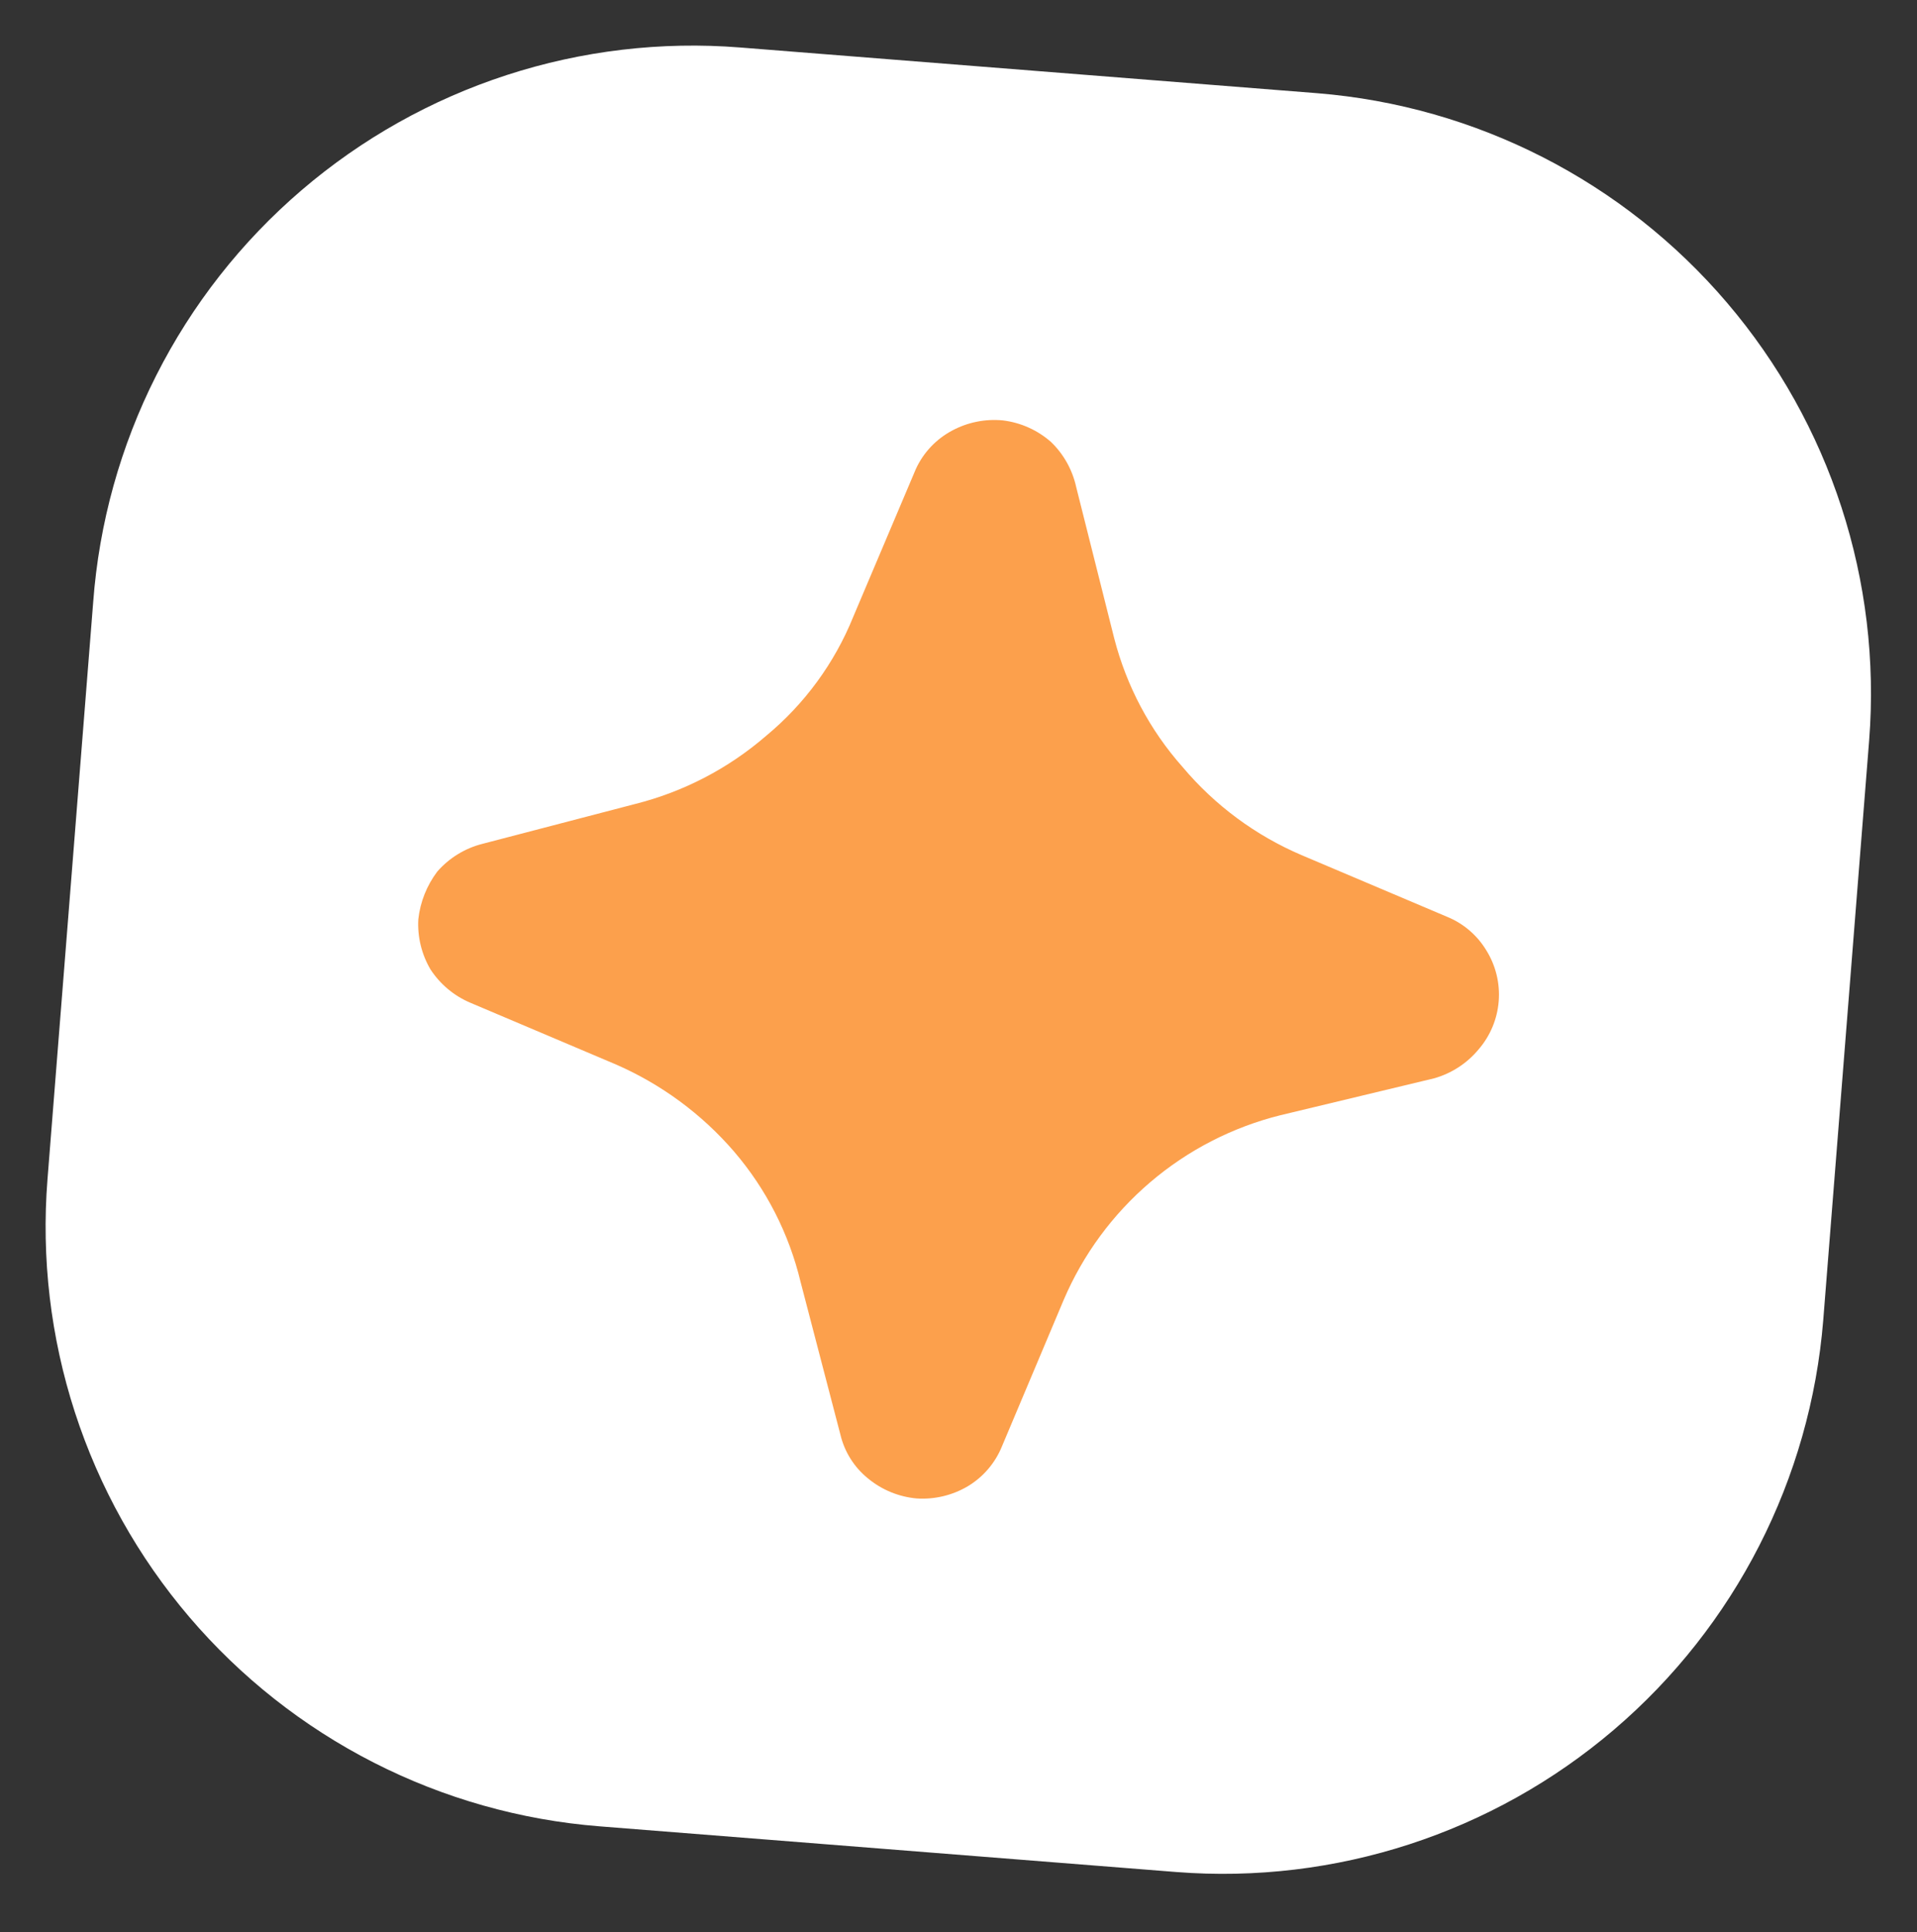
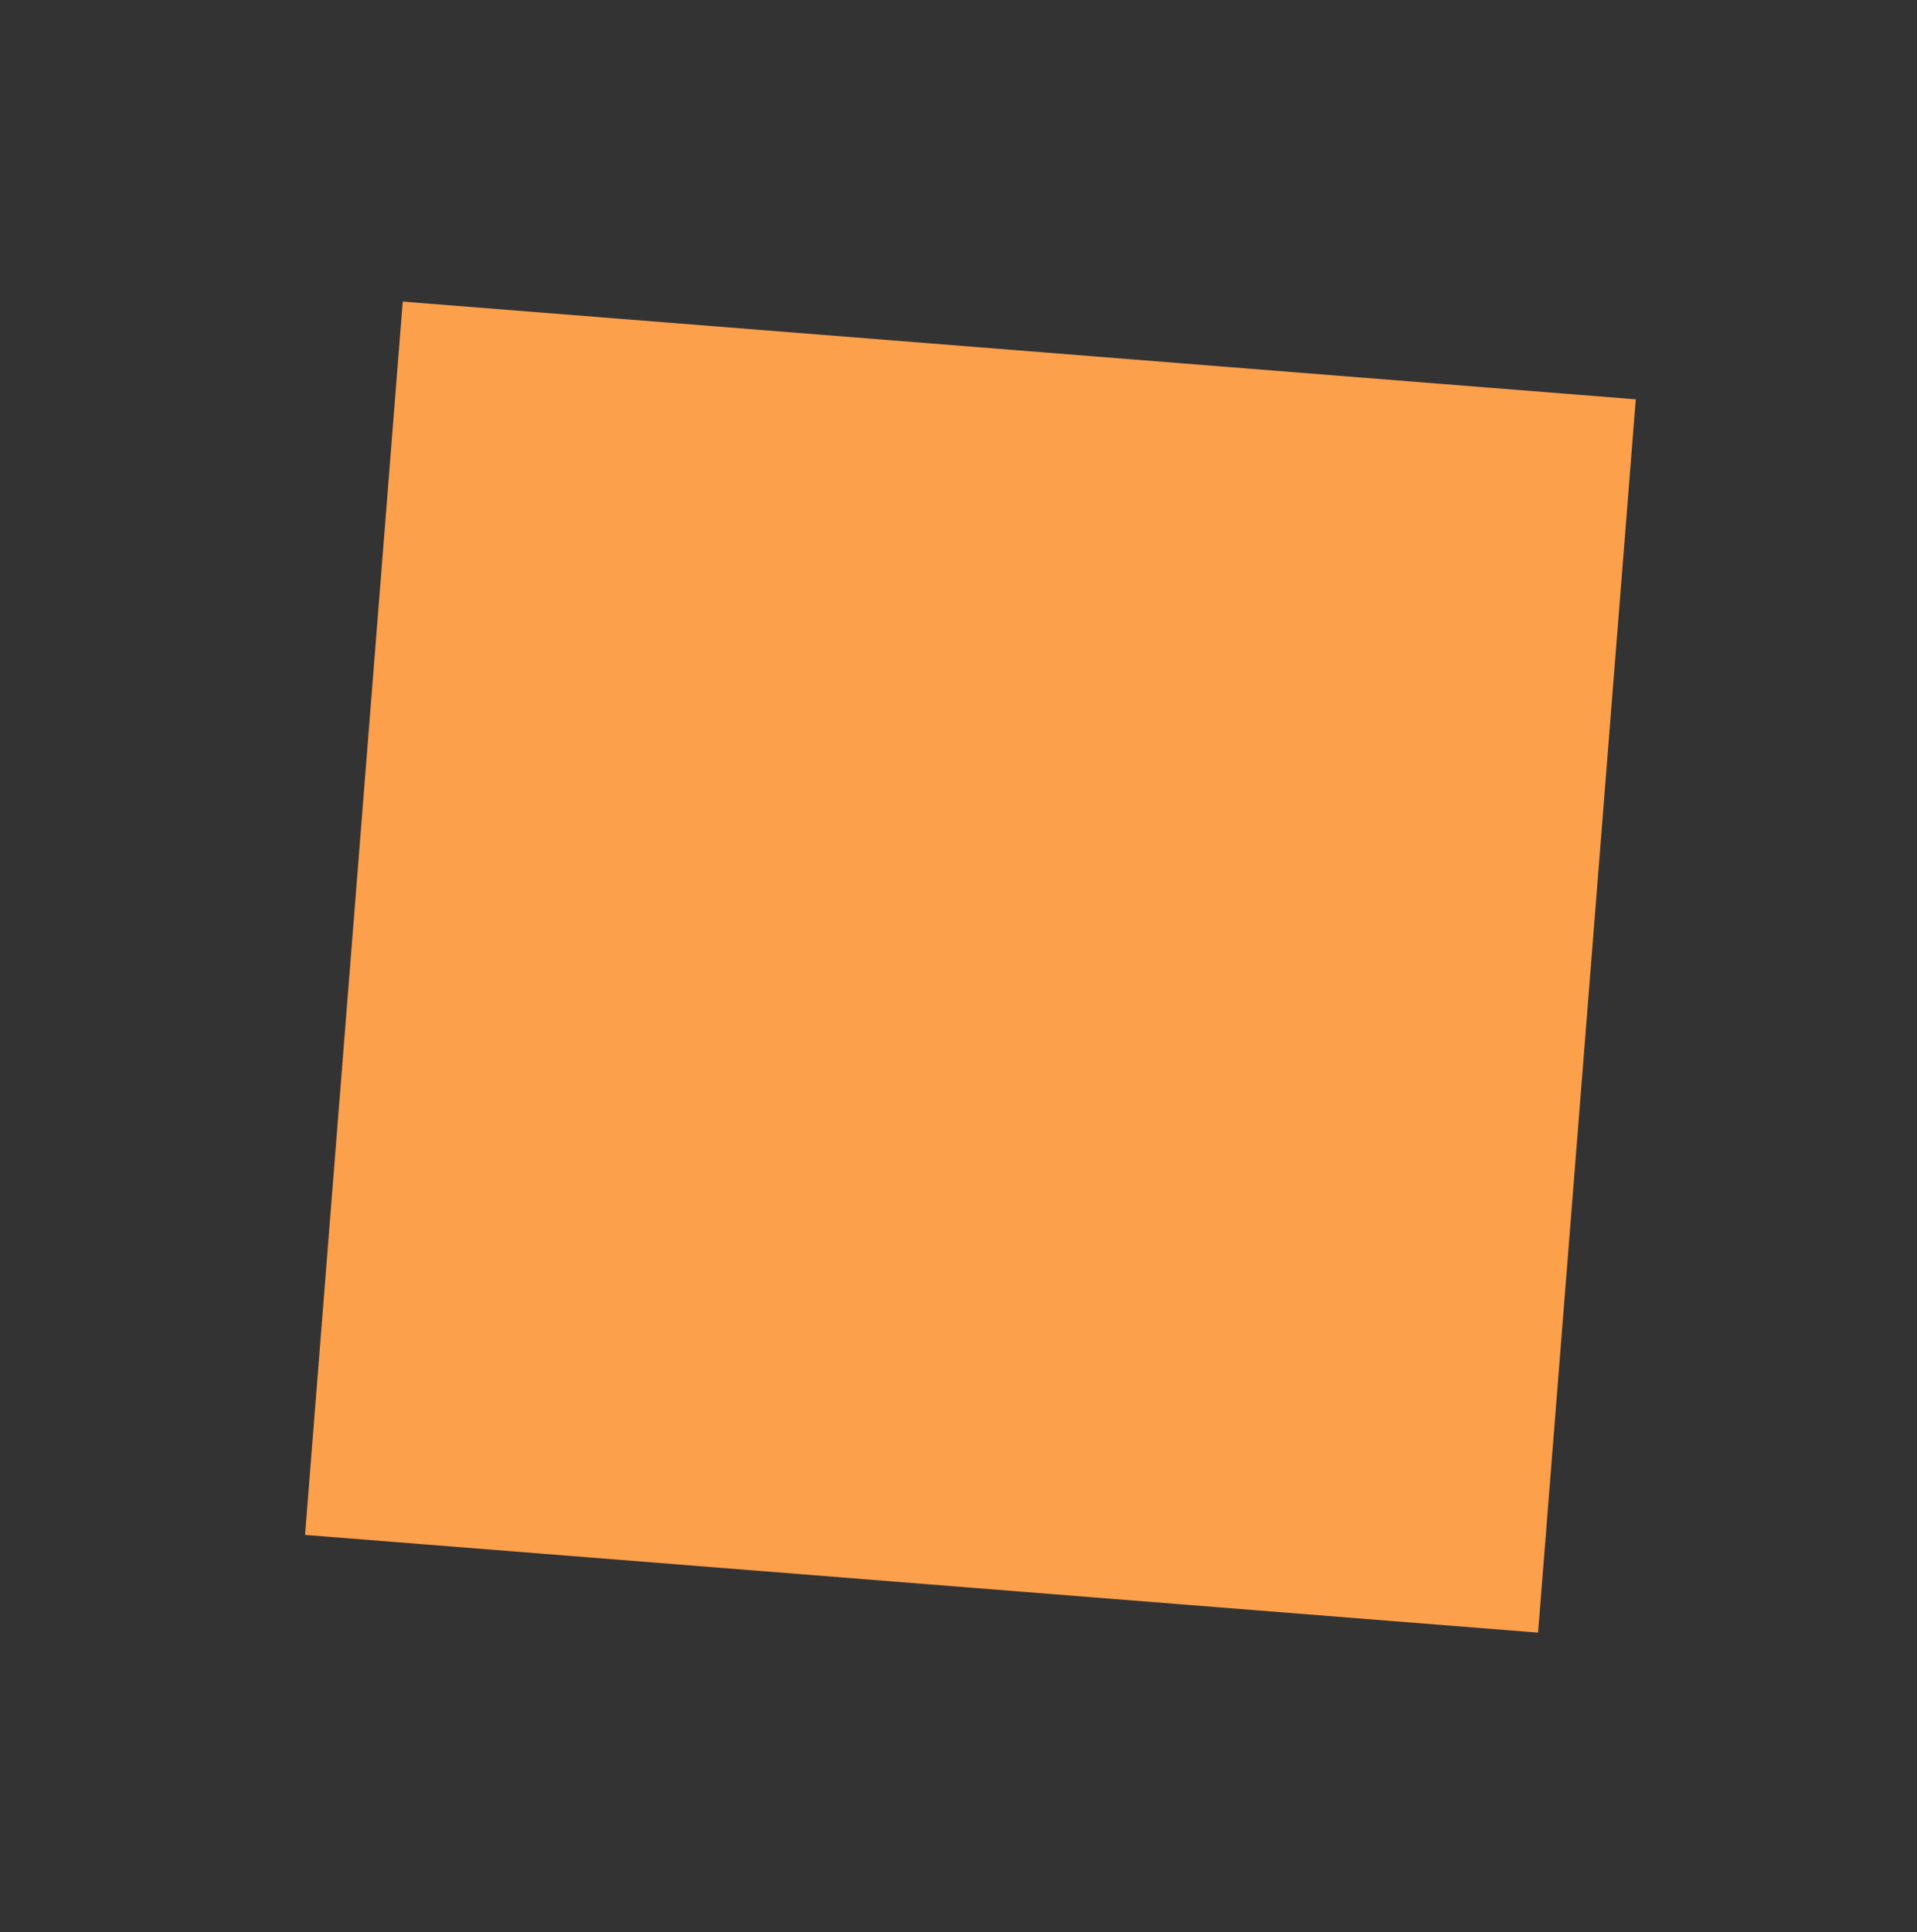
<svg xmlns="http://www.w3.org/2000/svg" width="129" height="130" viewBox="0 0 129 130" fill="none">
  <rect x="0" y="0" width="129" height="130" fill="#333333" stroke="none" />
  <rect width="83.224" height="83.224" transform="matrix(-0.997 -0.079 -0.079 0.997 110.076 26.865)" fill="#FCA04C" />
-   <path d="M49.81 3.195L88.646 6.271C99.336 7.134 109.248 12.2 116.209 20.359C123.17 28.517 126.613 39.103 125.781 49.796L122.691 88.811C121.828 99.501 116.762 109.413 108.604 116.374C100.445 123.335 89.859 126.777 79.166 125.946L40.33 122.87C35.034 122.451 29.872 120.992 25.14 118.578C20.407 116.163 16.197 112.84 12.748 108.799C9.3 104.757 6.682 100.076 5.042 95.022C3.403 89.969 2.776 84.642 3.195 79.346L6.271 40.509C6.667 35.196 8.109 30.012 10.514 25.258C12.918 20.503 16.239 16.27 20.285 12.803C24.331 9.335 29.022 6.702 34.089 5.053C39.156 3.404 44.498 2.773 49.81 3.195ZM28.965 65.214C29.62 66.221 30.564 67.008 31.672 67.472L41.444 71.613C44.502 72.946 47.22 74.949 49.397 77.474C51.564 80.001 53.098 83.008 53.873 86.246L56.548 96.498C56.822 97.67 57.48 98.717 58.417 99.472C59.345 100.236 60.481 100.703 61.678 100.812C62.877 100.892 64.072 100.61 65.109 100.002C66.156 99.379 66.97 98.43 67.427 97.3L71.573 87.467C72.876 84.41 74.871 81.697 77.399 79.54C79.927 77.382 82.921 75.84 86.145 75.034L96.503 72.548C97.668 72.22 98.706 71.548 99.482 70.619C100.276 69.708 100.757 68.566 100.852 67.361C100.948 66.156 100.653 64.952 100.012 63.927C99.395 62.91 98.467 62.12 97.364 61.674L87.592 57.533C84.495 56.213 81.751 54.183 79.584 51.607C77.381 49.13 75.807 46.156 74.979 42.946L72.419 32.763C72.166 31.613 71.58 30.562 70.734 29.743C69.823 28.938 68.69 28.429 67.483 28.283C66.299 28.169 65.108 28.409 64.061 28.974C62.994 29.545 62.141 30.445 61.633 31.547L57.418 41.495C56.158 44.611 54.142 47.364 51.553 49.507C49.003 51.71 45.981 53.281 42.712 54.098L32.459 56.773C31.283 57.072 30.225 57.722 29.426 58.637C28.72 59.573 28.278 60.68 28.15 61.843C28.083 63.022 28.367 64.195 28.965 65.214Z" fill="white" />
</svg>